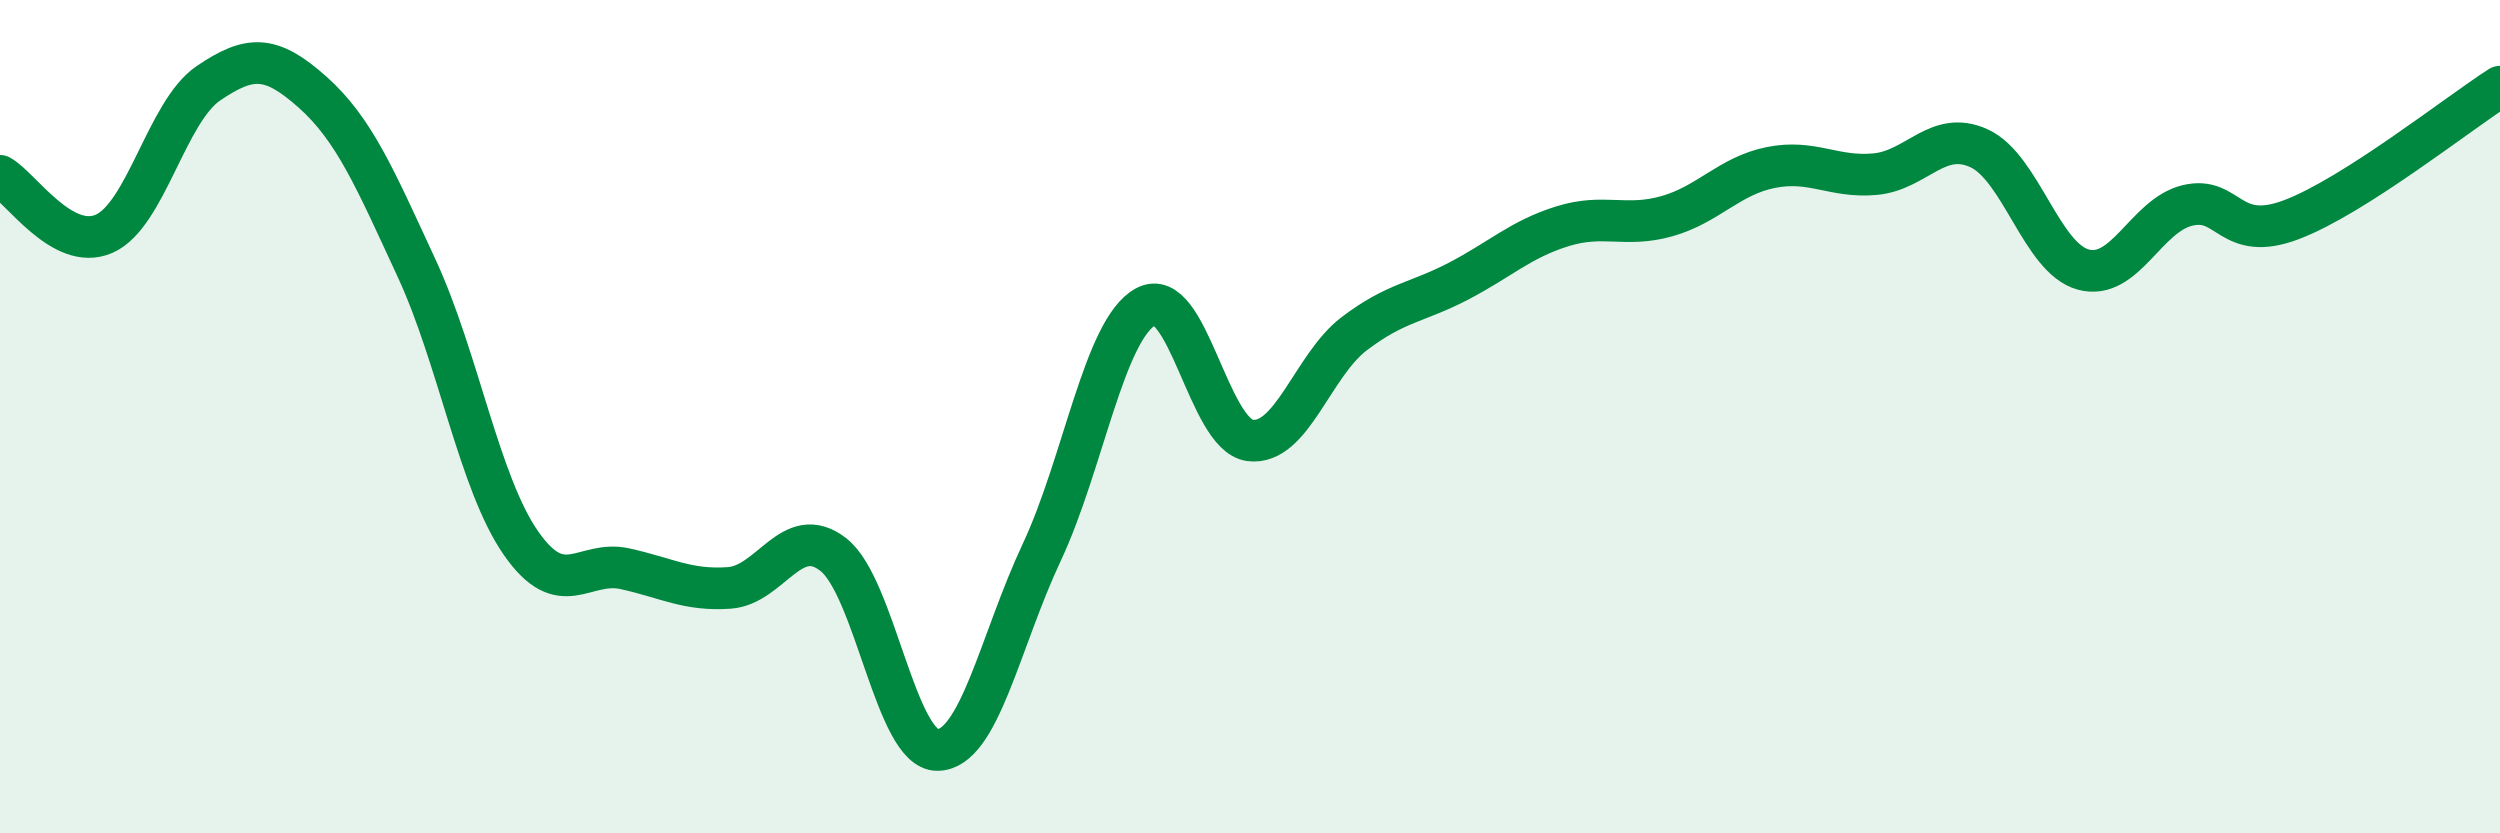
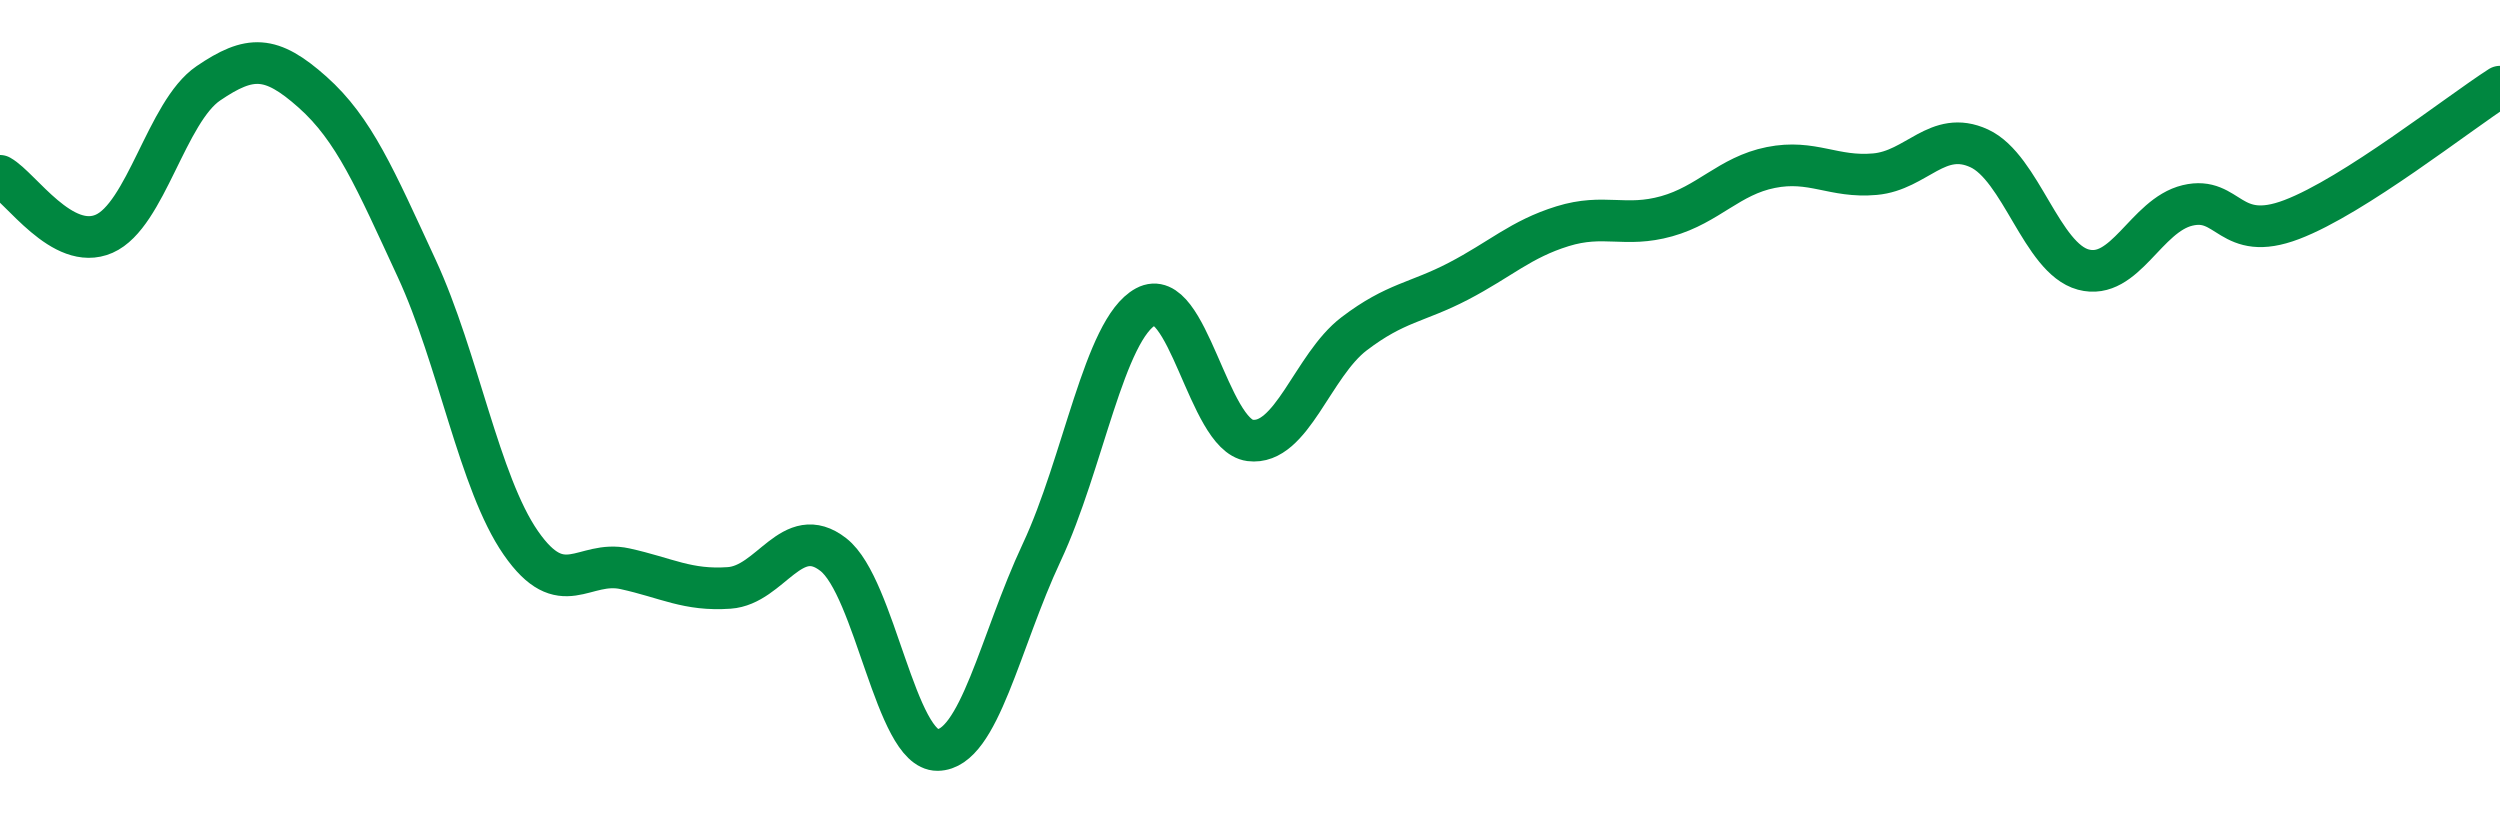
<svg xmlns="http://www.w3.org/2000/svg" width="60" height="20" viewBox="0 0 60 20">
-   <path d="M 0,4.22 C 0.5,4.5 1.5,6.05 2.5,5.61 C 3.5,5.17 4,2.68 5,2 C 6,1.32 6.5,1.32 7.5,2.21 C 8.5,3.1 9,4.28 10,6.44 C 11,8.6 11.5,11.59 12.5,13.03 C 13.5,14.47 14,13.43 15,13.65 C 16,13.87 16.5,14.18 17.5,14.11 C 18.5,14.04 19,12.53 20,13.31 C 21,14.09 21.5,18.01 22.5,18 C 23.5,17.99 24,15.39 25,13.26 C 26,11.13 26.5,7.9 27.5,7.36 C 28.5,6.82 29,10.44 30,10.57 C 31,10.7 31.5,8.77 32.5,8.01 C 33.5,7.25 34,7.27 35,6.75 C 36,6.23 36.5,5.74 37.5,5.43 C 38.5,5.12 39,5.47 40,5.19 C 41,4.91 41.5,4.22 42.5,4.02 C 43.5,3.82 44,4.27 45,4.18 C 46,4.09 46.5,3.1 47.5,3.56 C 48.5,4.02 49,6.2 50,6.47 C 51,6.74 51.5,5.17 52.5,4.93 C 53.5,4.69 53.5,5.84 55,5.27 C 56.5,4.7 59,2.72 60,2.08L60 20L0 20Z" fill="#008740" opacity="0.1" stroke-linecap="round" stroke-linejoin="round" />
  <path d="M 0,4.22 C 0.5,4.5 1.5,6.05 2.5,5.61 C 3.5,5.17 4,2.68 5,2 C 6,1.32 6.5,1.32 7.5,2.21 C 8.5,3.1 9,4.28 10,6.44 C 11,8.6 11.5,11.59 12.5,13.03 C 13.5,14.47 14,13.43 15,13.65 C 16,13.87 16.5,14.18 17.5,14.11 C 18.5,14.04 19,12.53 20,13.31 C 21,14.09 21.5,18.01 22.5,18 C 23.5,17.99 24,15.39 25,13.26 C 26,11.13 26.5,7.9 27.5,7.36 C 28.5,6.82 29,10.44 30,10.57 C 31,10.7 31.5,8.77 32.5,8.01 C 33.5,7.25 34,7.27 35,6.75 C 36,6.23 36.5,5.74 37.5,5.43 C 38.5,5.12 39,5.47 40,5.19 C 41,4.91 41.5,4.22 42.5,4.02 C 43.5,3.82 44,4.27 45,4.18 C 46,4.09 46.5,3.1 47.5,3.56 C 48.5,4.02 49,6.2 50,6.47 C 51,6.74 51.5,5.17 52.5,4.93 C 53.5,4.69 53.5,5.84 55,5.27 C 56.5,4.7 59,2.72 60,2.08" stroke="#008740" stroke-width="1" fill="none" stroke-linecap="round" stroke-linejoin="round" />
</svg>